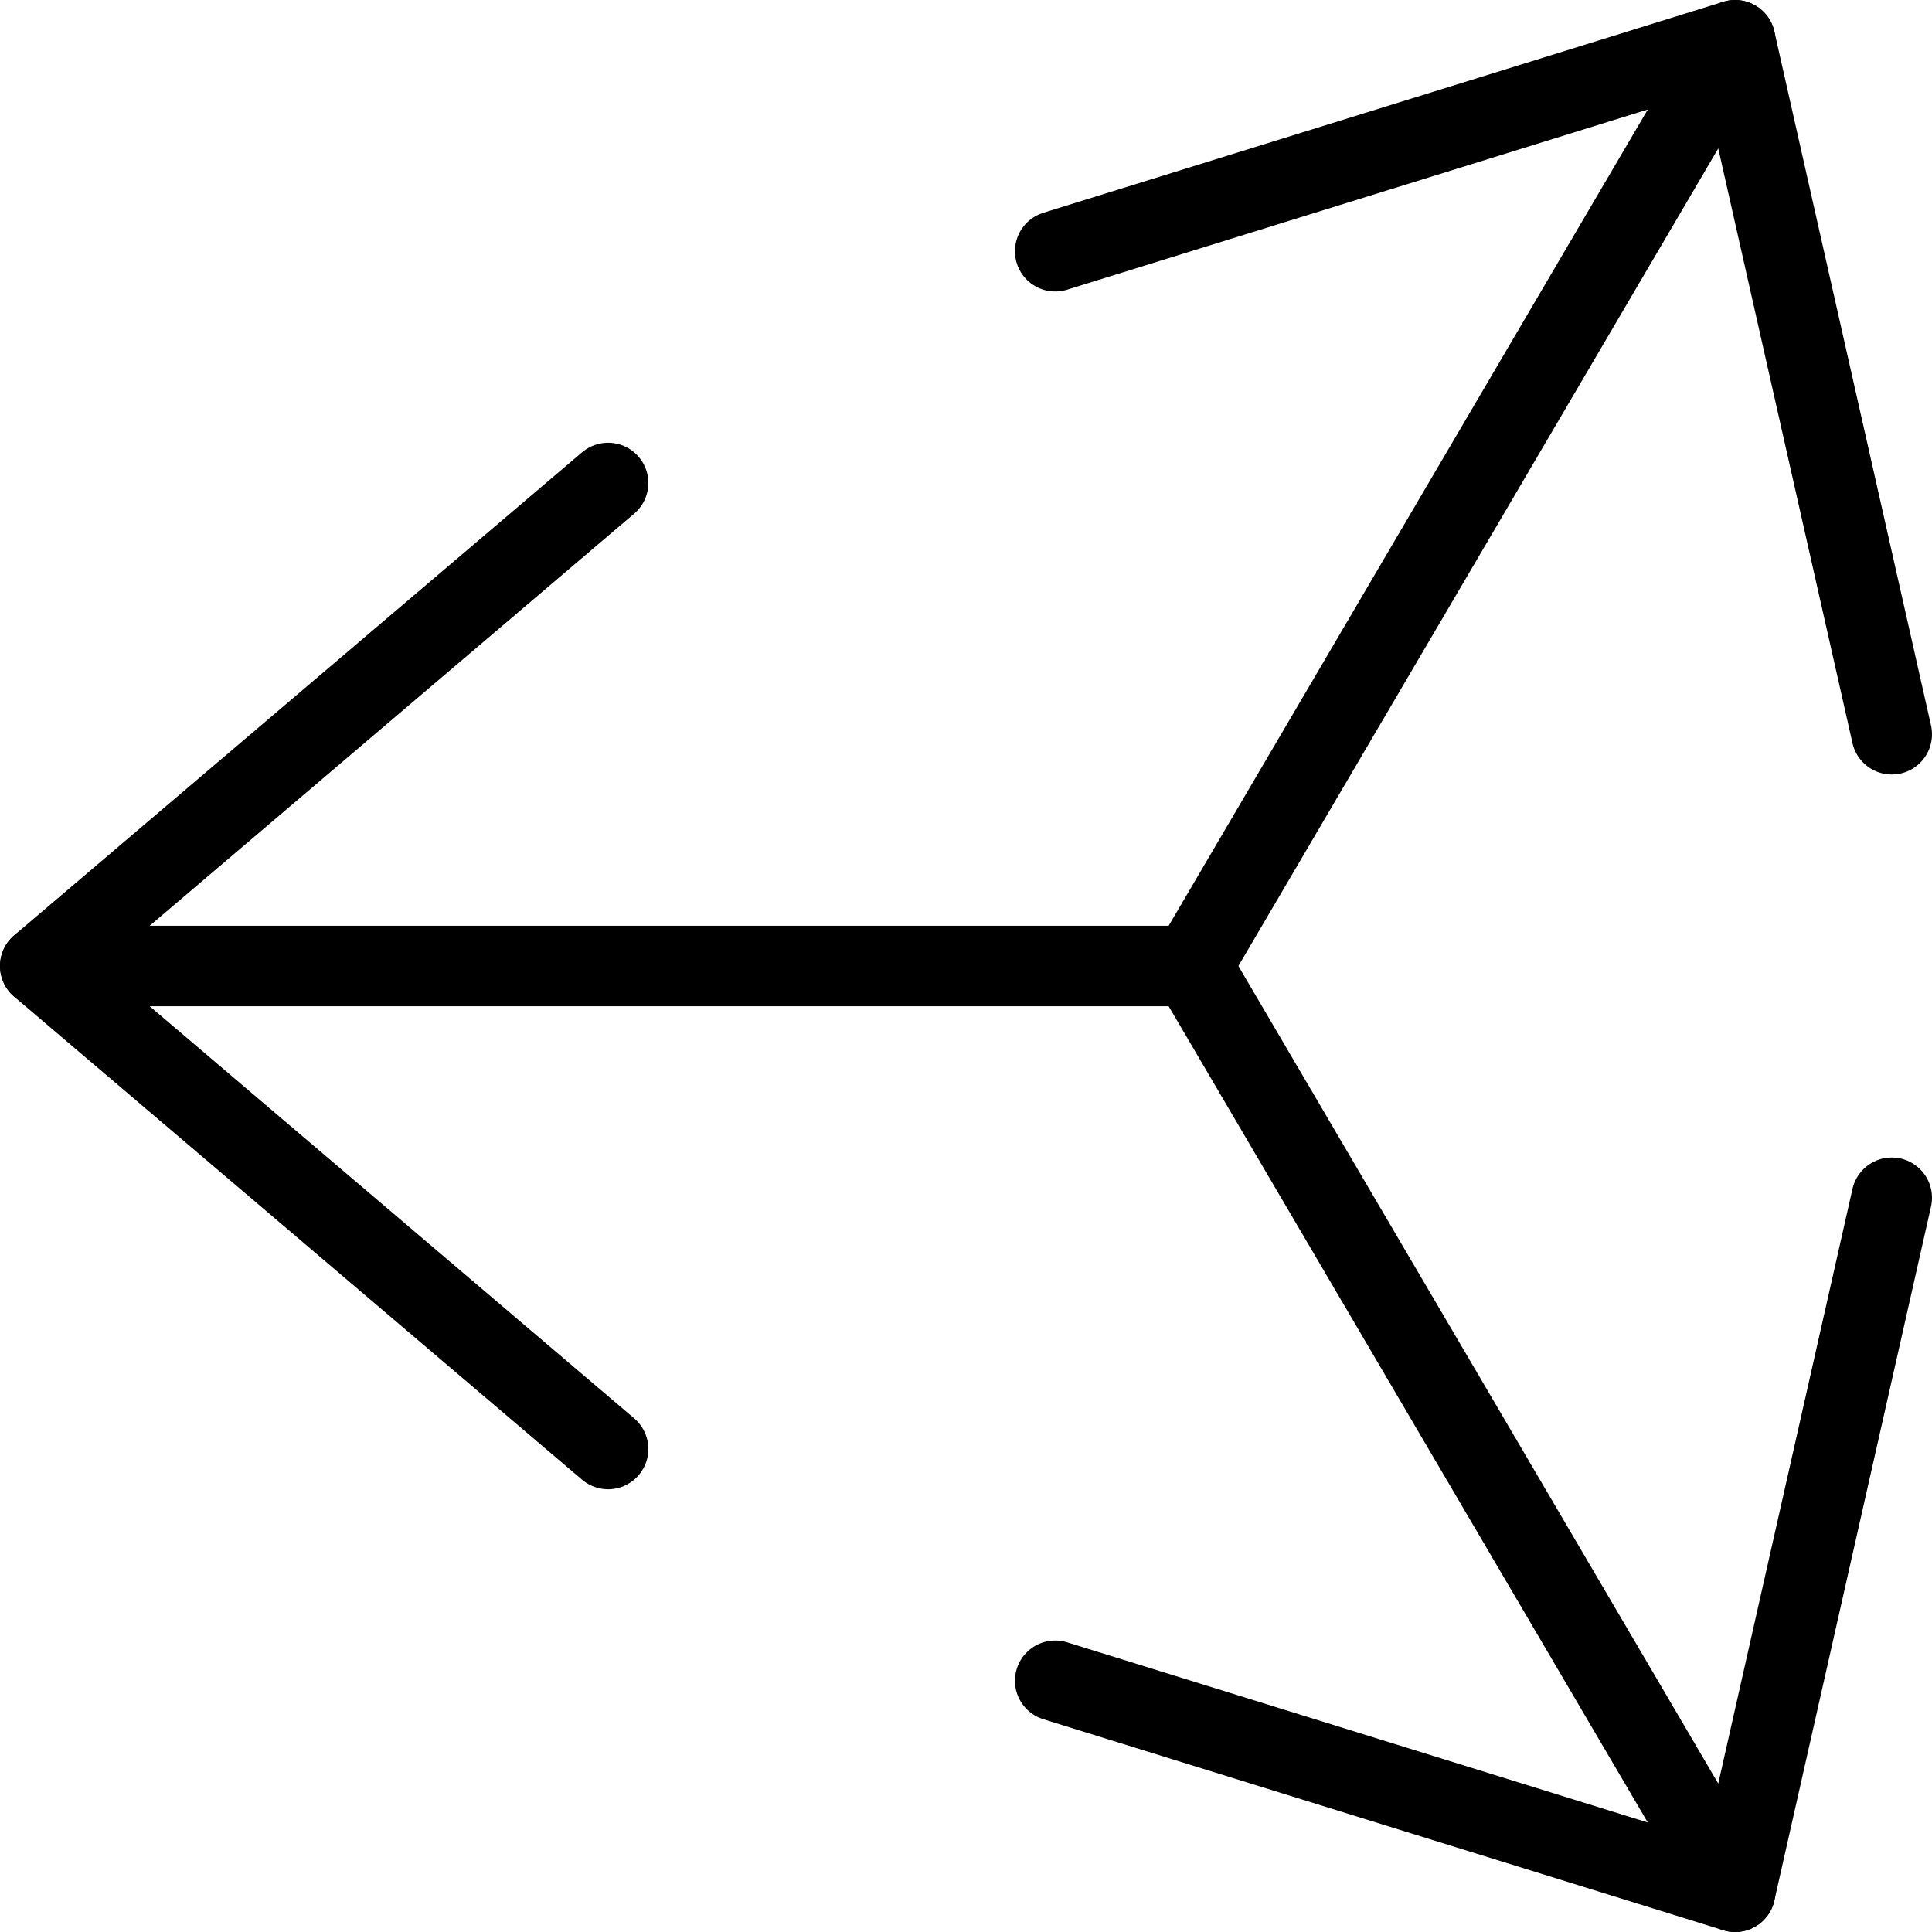
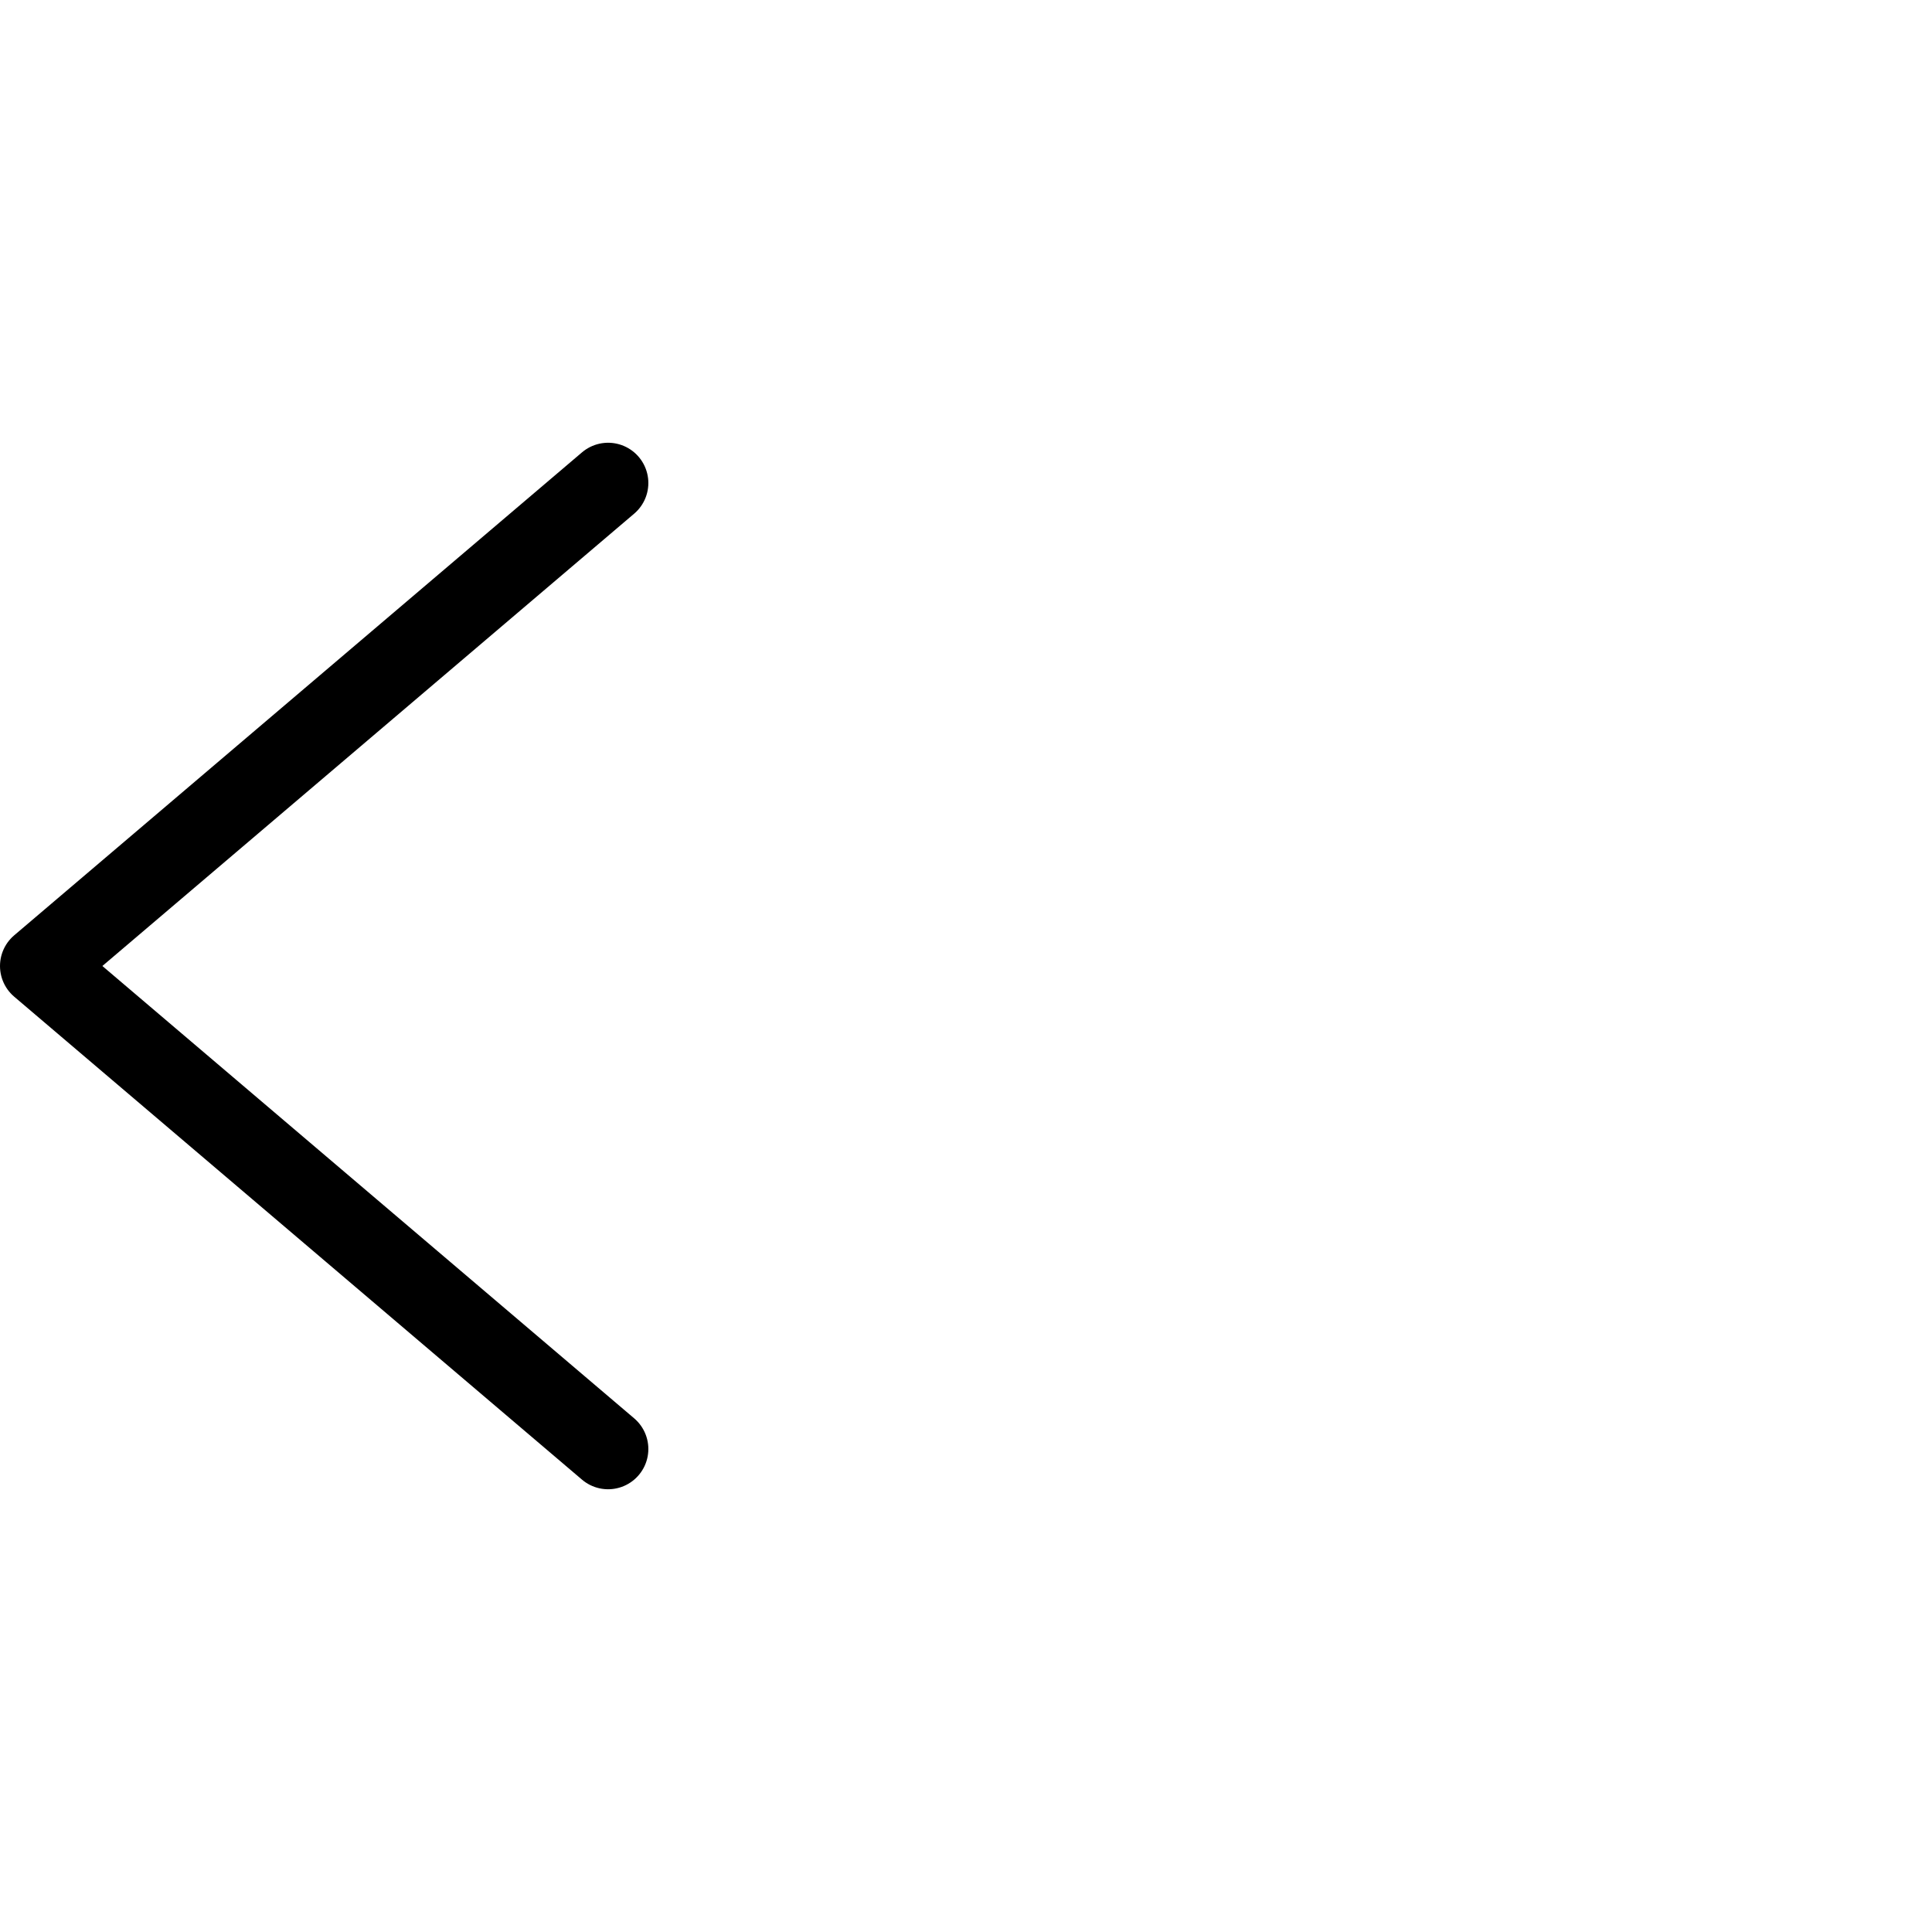
<svg xmlns="http://www.w3.org/2000/svg" viewBox="0 0 24 24">
  <g transform="matrix(1,0,0,1,0,0)">
    <defs>
      <style>.a{fill:none;stroke:#000000;stroke-linecap:round;stroke-linejoin:round;}</style>
    </defs>
    <title>unity</title>
-     <line class="a" x1="14.804" y1="12" x2="0.5" y2="12" />
    <polyline class="a" points="7.554 18 0.5 12 7.554 6" />
-     <line class="a" x1="14.804" y1="12" x2="21.554" y2="23.5" />
-     <polyline class="a" points="23.5 14.879 21.554 23.5 13.108 20.879" />
-     <line class="a" x1="14.804" y1="12" x2="21.554" y2="0.5" />
-     <polyline class="a" points="13.108 3.121 21.554 0.5 23.5 9.121" />
  </g>
</svg>